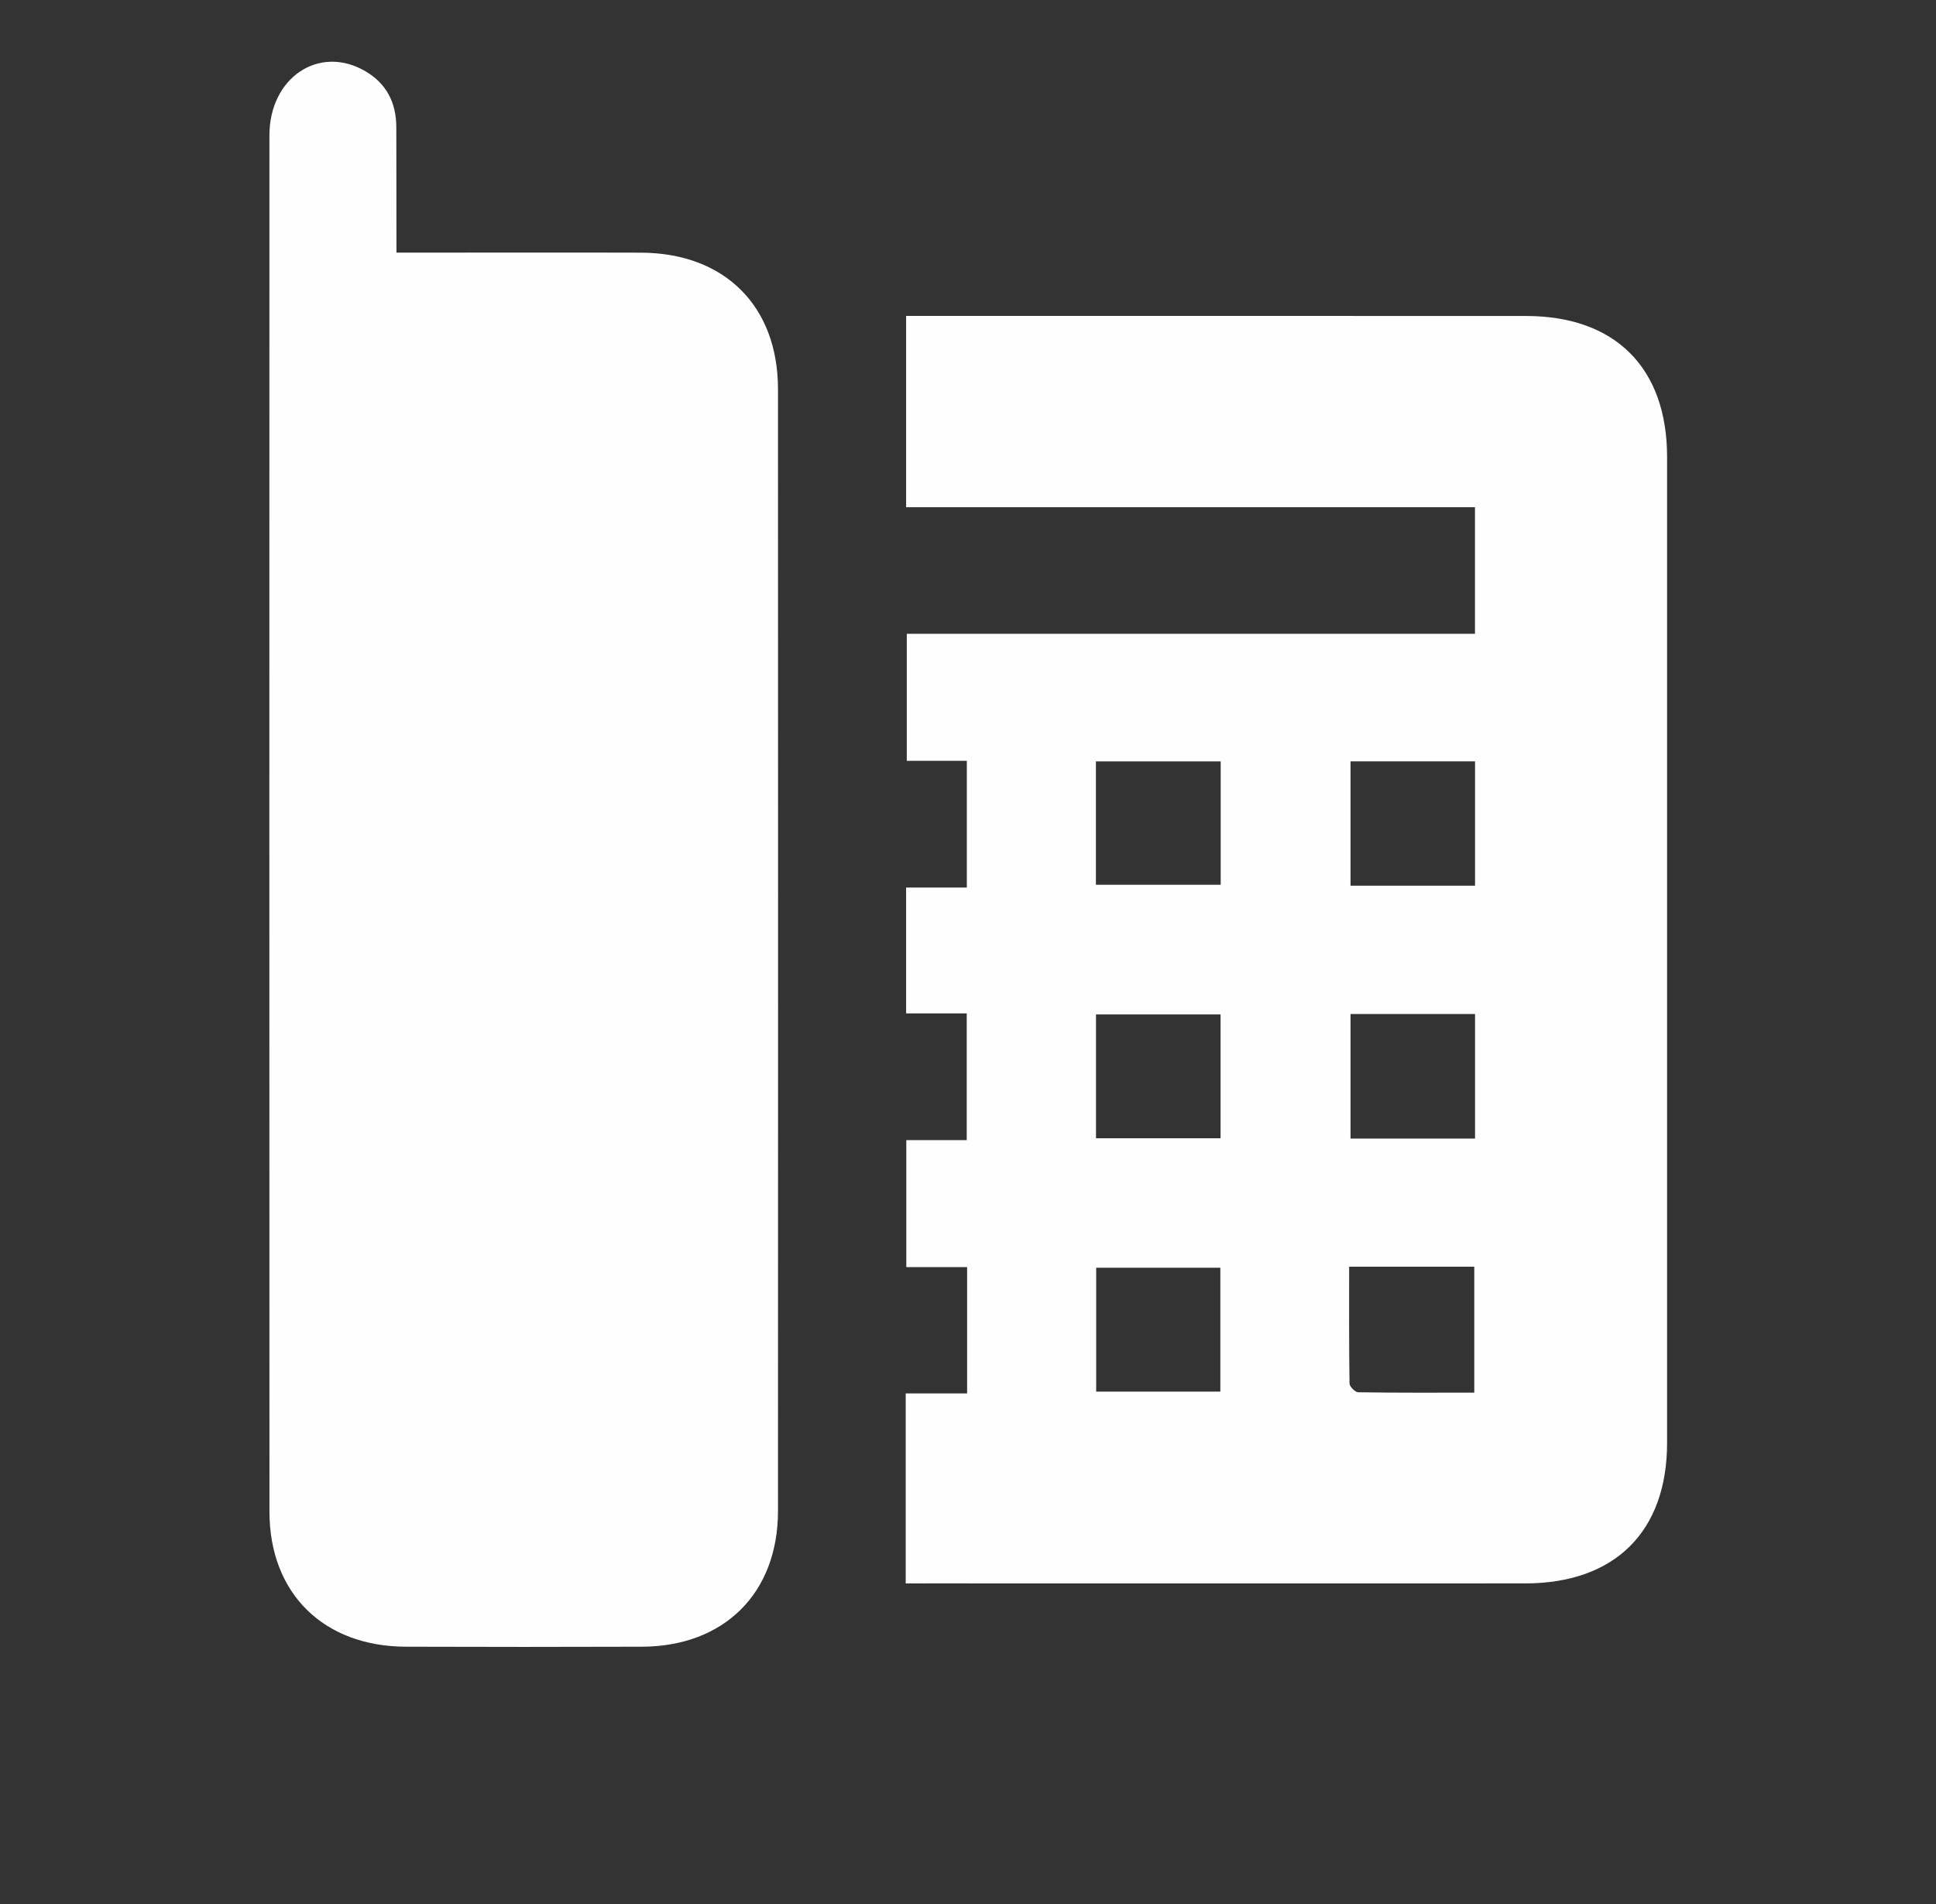
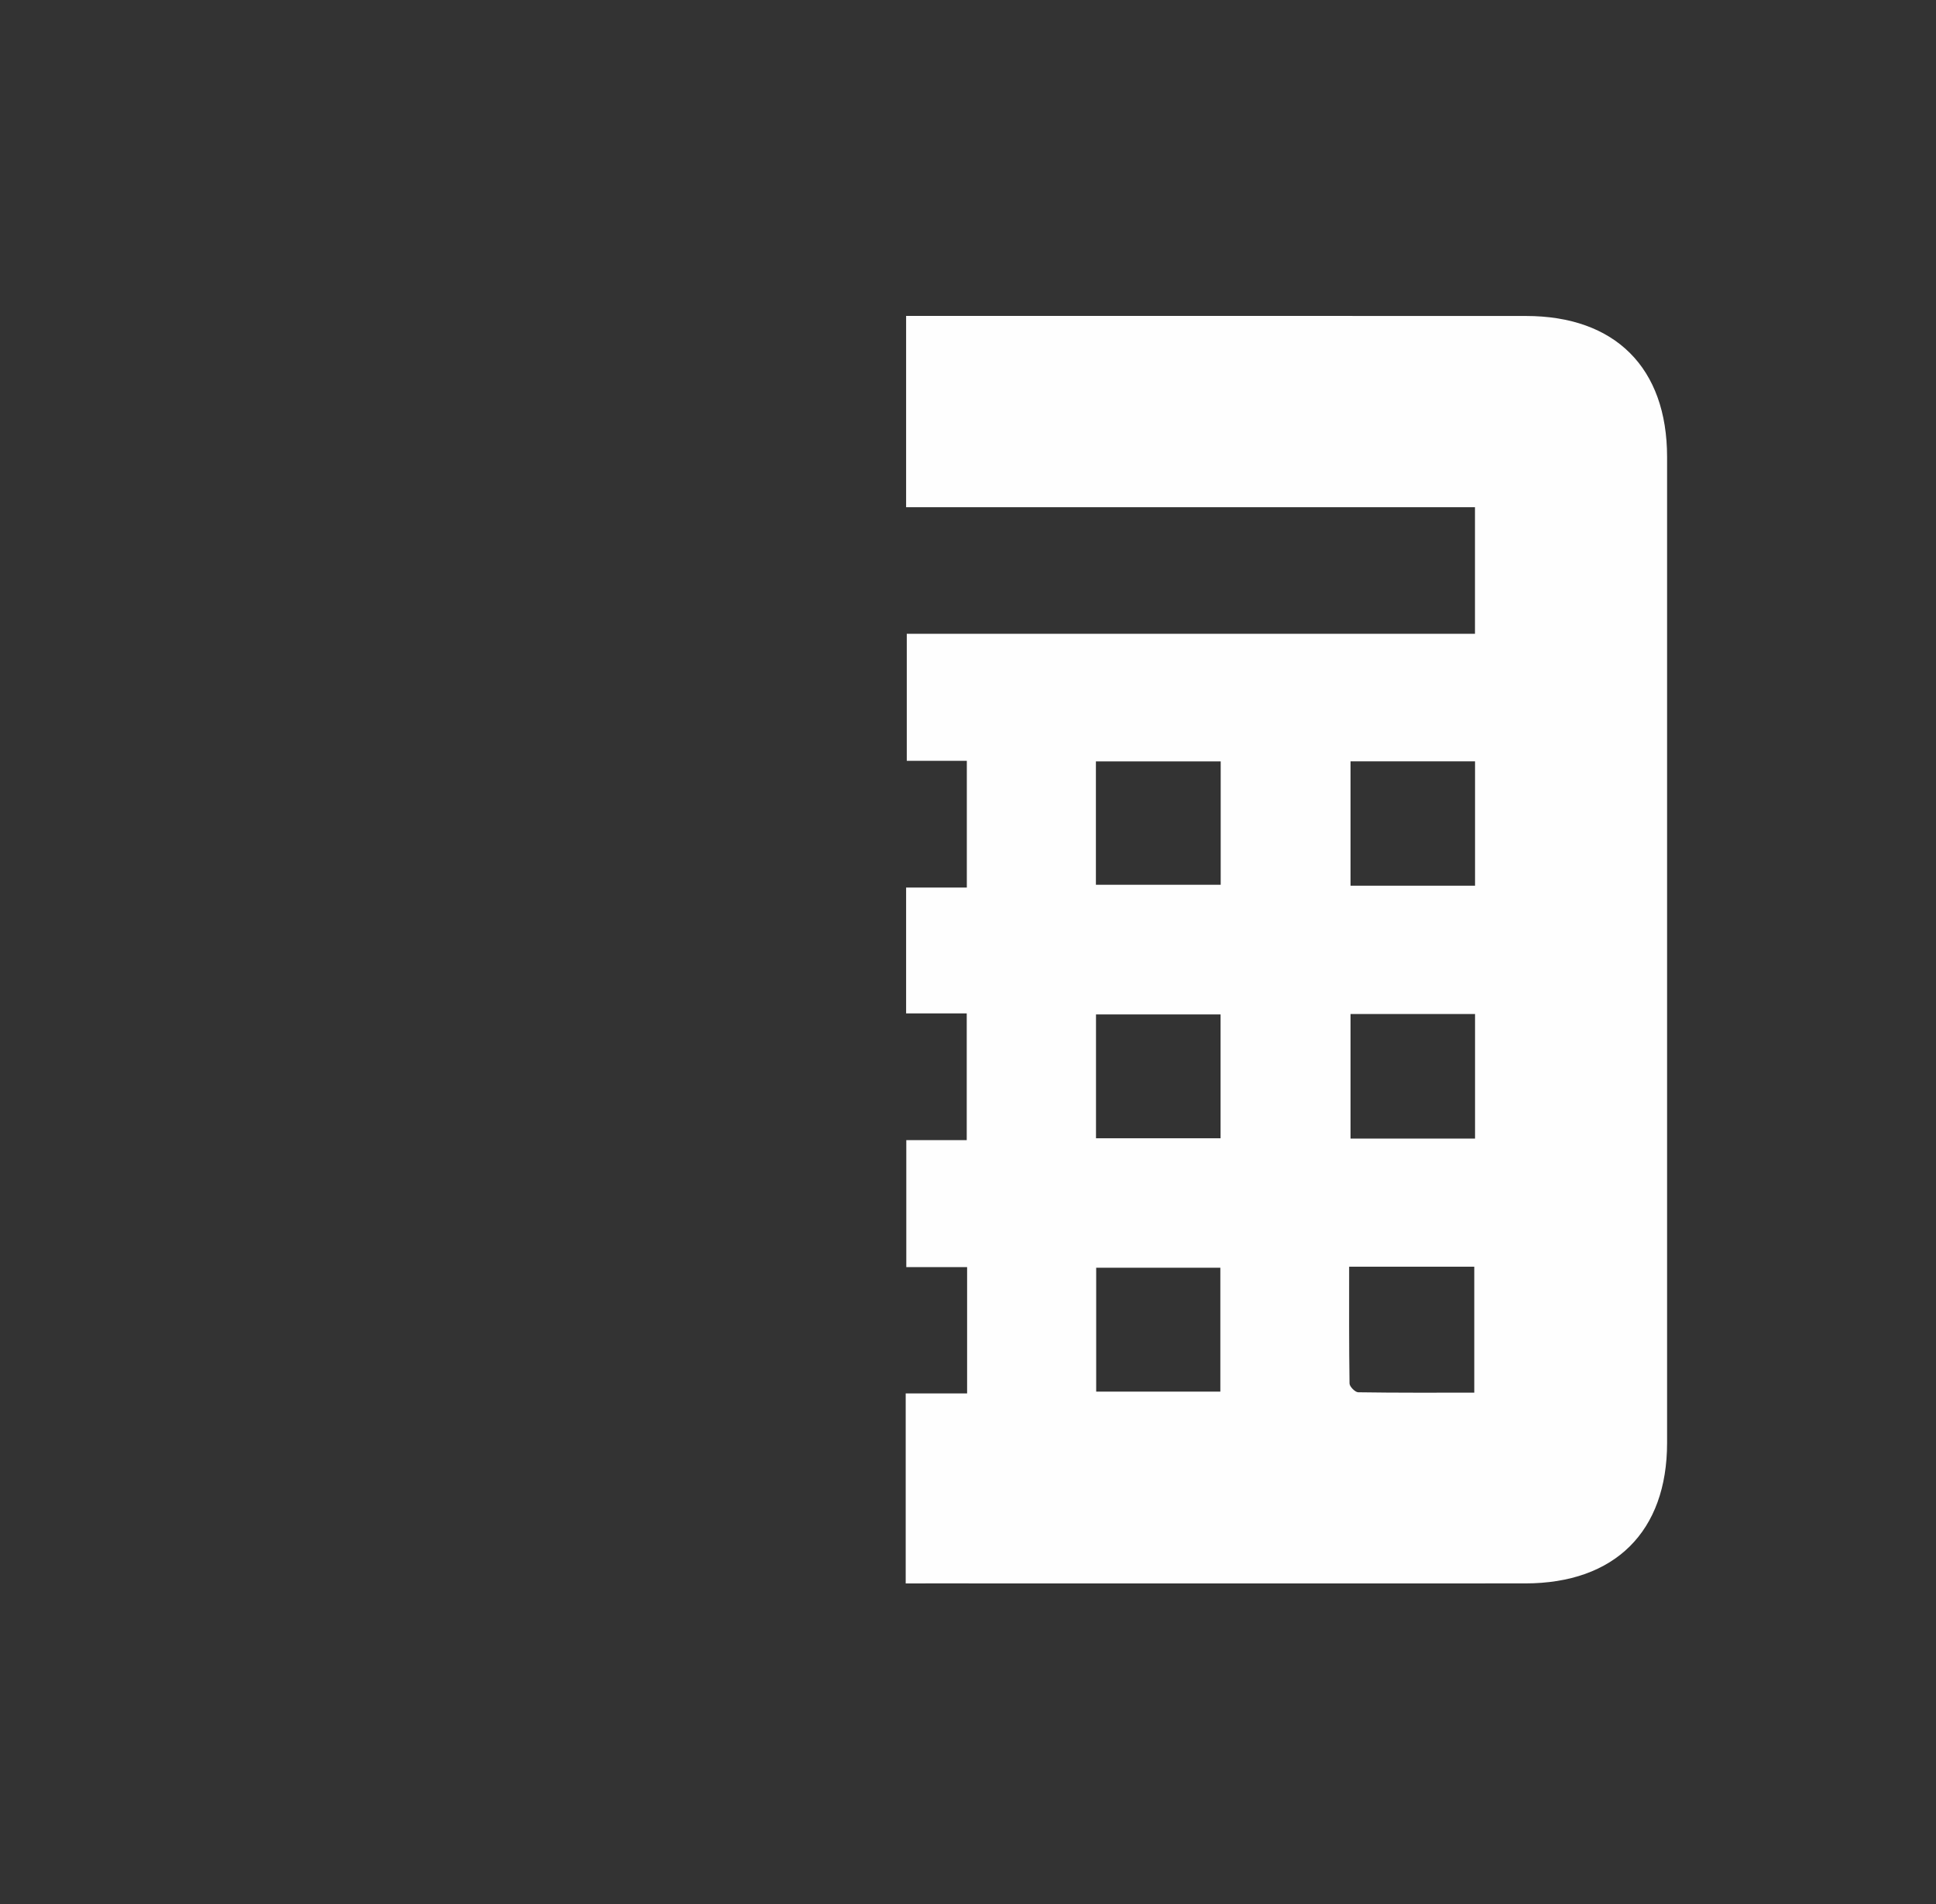
<svg xmlns="http://www.w3.org/2000/svg" width="61" height="60" viewBox="0 0 61 60" fill="none">
  <rect x="0" y="0" width="61" height="60" fill="#333333" stroke="none" />
  <path d="M28.537 49.898C28.537 47.87 28.537 45.932 28.537 43.911C29.179 43.911 29.807 43.911 30.472 43.911C30.472 42.557 30.472 41.283 30.472 39.929C29.852 39.929 29.226 39.929 28.556 39.929C28.556 38.56 28.556 37.272 28.556 35.928C29.186 35.928 29.798 35.928 30.46 35.928C30.46 34.586 30.46 33.297 30.46 31.934C29.841 31.934 29.212 31.934 28.55 31.934C28.55 30.588 28.55 29.316 28.55 27.969C29.162 27.969 29.79 27.969 30.463 27.969C30.463 26.608 30.463 25.319 30.463 23.975C29.848 23.975 29.239 23.975 28.571 23.975C28.571 22.634 28.571 21.348 28.571 19.973C34.514 19.973 40.472 19.973 46.474 19.973C46.474 18.616 46.474 17.347 46.474 15.983C40.505 15.983 34.546 15.983 28.55 15.983C28.55 13.939 28.55 11.987 28.55 9.956C28.813 9.956 29.05 9.956 29.287 9.956C35.55 9.956 41.814 9.954 48.076 9.957C50.893 9.958 52.527 11.59 52.527 14.403C52.529 24.758 52.529 35.112 52.527 45.467C52.527 48.265 50.88 49.895 48.058 49.897C41.795 49.9 35.531 49.897 29.268 49.897C29.049 49.898 28.831 49.898 28.537 49.898ZM46.476 27.91C46.476 26.596 46.476 25.307 46.476 23.991C45.153 23.991 43.863 23.991 42.553 23.991C42.553 25.319 42.553 26.607 42.553 27.91C43.878 27.91 45.155 27.91 46.476 27.91ZM42.553 31.954C42.553 33.285 42.553 34.573 42.553 35.88C43.878 35.88 45.155 35.88 46.476 35.88C46.476 34.566 46.476 33.277 46.476 31.954C45.169 31.954 43.895 31.954 42.553 31.954ZM42.509 39.917C42.509 41.189 42.503 42.393 42.521 43.597C42.523 43.695 42.698 43.873 42.795 43.874C44.017 43.893 45.24 43.886 46.452 43.886C46.452 42.495 46.452 41.214 46.452 39.917C45.135 39.917 43.88 39.917 42.509 39.917ZM34.53 27.881C35.891 27.881 37.179 27.881 38.462 27.881C38.462 26.556 38.462 25.286 38.462 23.993C37.136 23.993 35.847 23.993 34.53 23.993C34.53 25.307 34.53 26.576 34.53 27.881ZM34.533 35.87C35.883 35.87 37.156 35.87 38.458 35.87C38.458 34.549 38.458 33.263 38.458 31.967C37.126 31.967 35.837 31.967 34.533 31.967C34.533 33.284 34.533 34.553 34.533 35.87ZM38.451 43.854C38.451 42.523 38.451 41.239 38.451 39.95C37.114 39.95 35.827 39.95 34.539 39.95C34.539 41.274 34.539 42.544 34.539 43.854C35.847 43.854 37.118 43.854 38.451 43.854Z" fill="#FEFEFE" />
-   <path d="M12.492 7.961C12.809 7.961 13.048 7.961 13.286 7.961C15.586 7.961 17.888 7.955 20.189 7.962C22.828 7.969 24.513 9.64 24.513 12.263C24.517 24.048 24.517 35.834 24.513 47.619C24.512 50.201 22.82 51.883 20.226 51.892C17.747 51.901 15.271 51.9 12.792 51.892C10.192 51.884 8.491 50.21 8.49 47.634C8.485 33.178 8.486 18.722 8.489 4.265C8.489 2.444 10.056 1.397 11.507 2.241C12.179 2.631 12.484 3.238 12.487 4.002C12.491 5.062 12.489 6.121 12.491 7.18C12.492 7.419 12.492 7.655 12.492 7.961Z" fill="#FEFEFE" />
</svg>